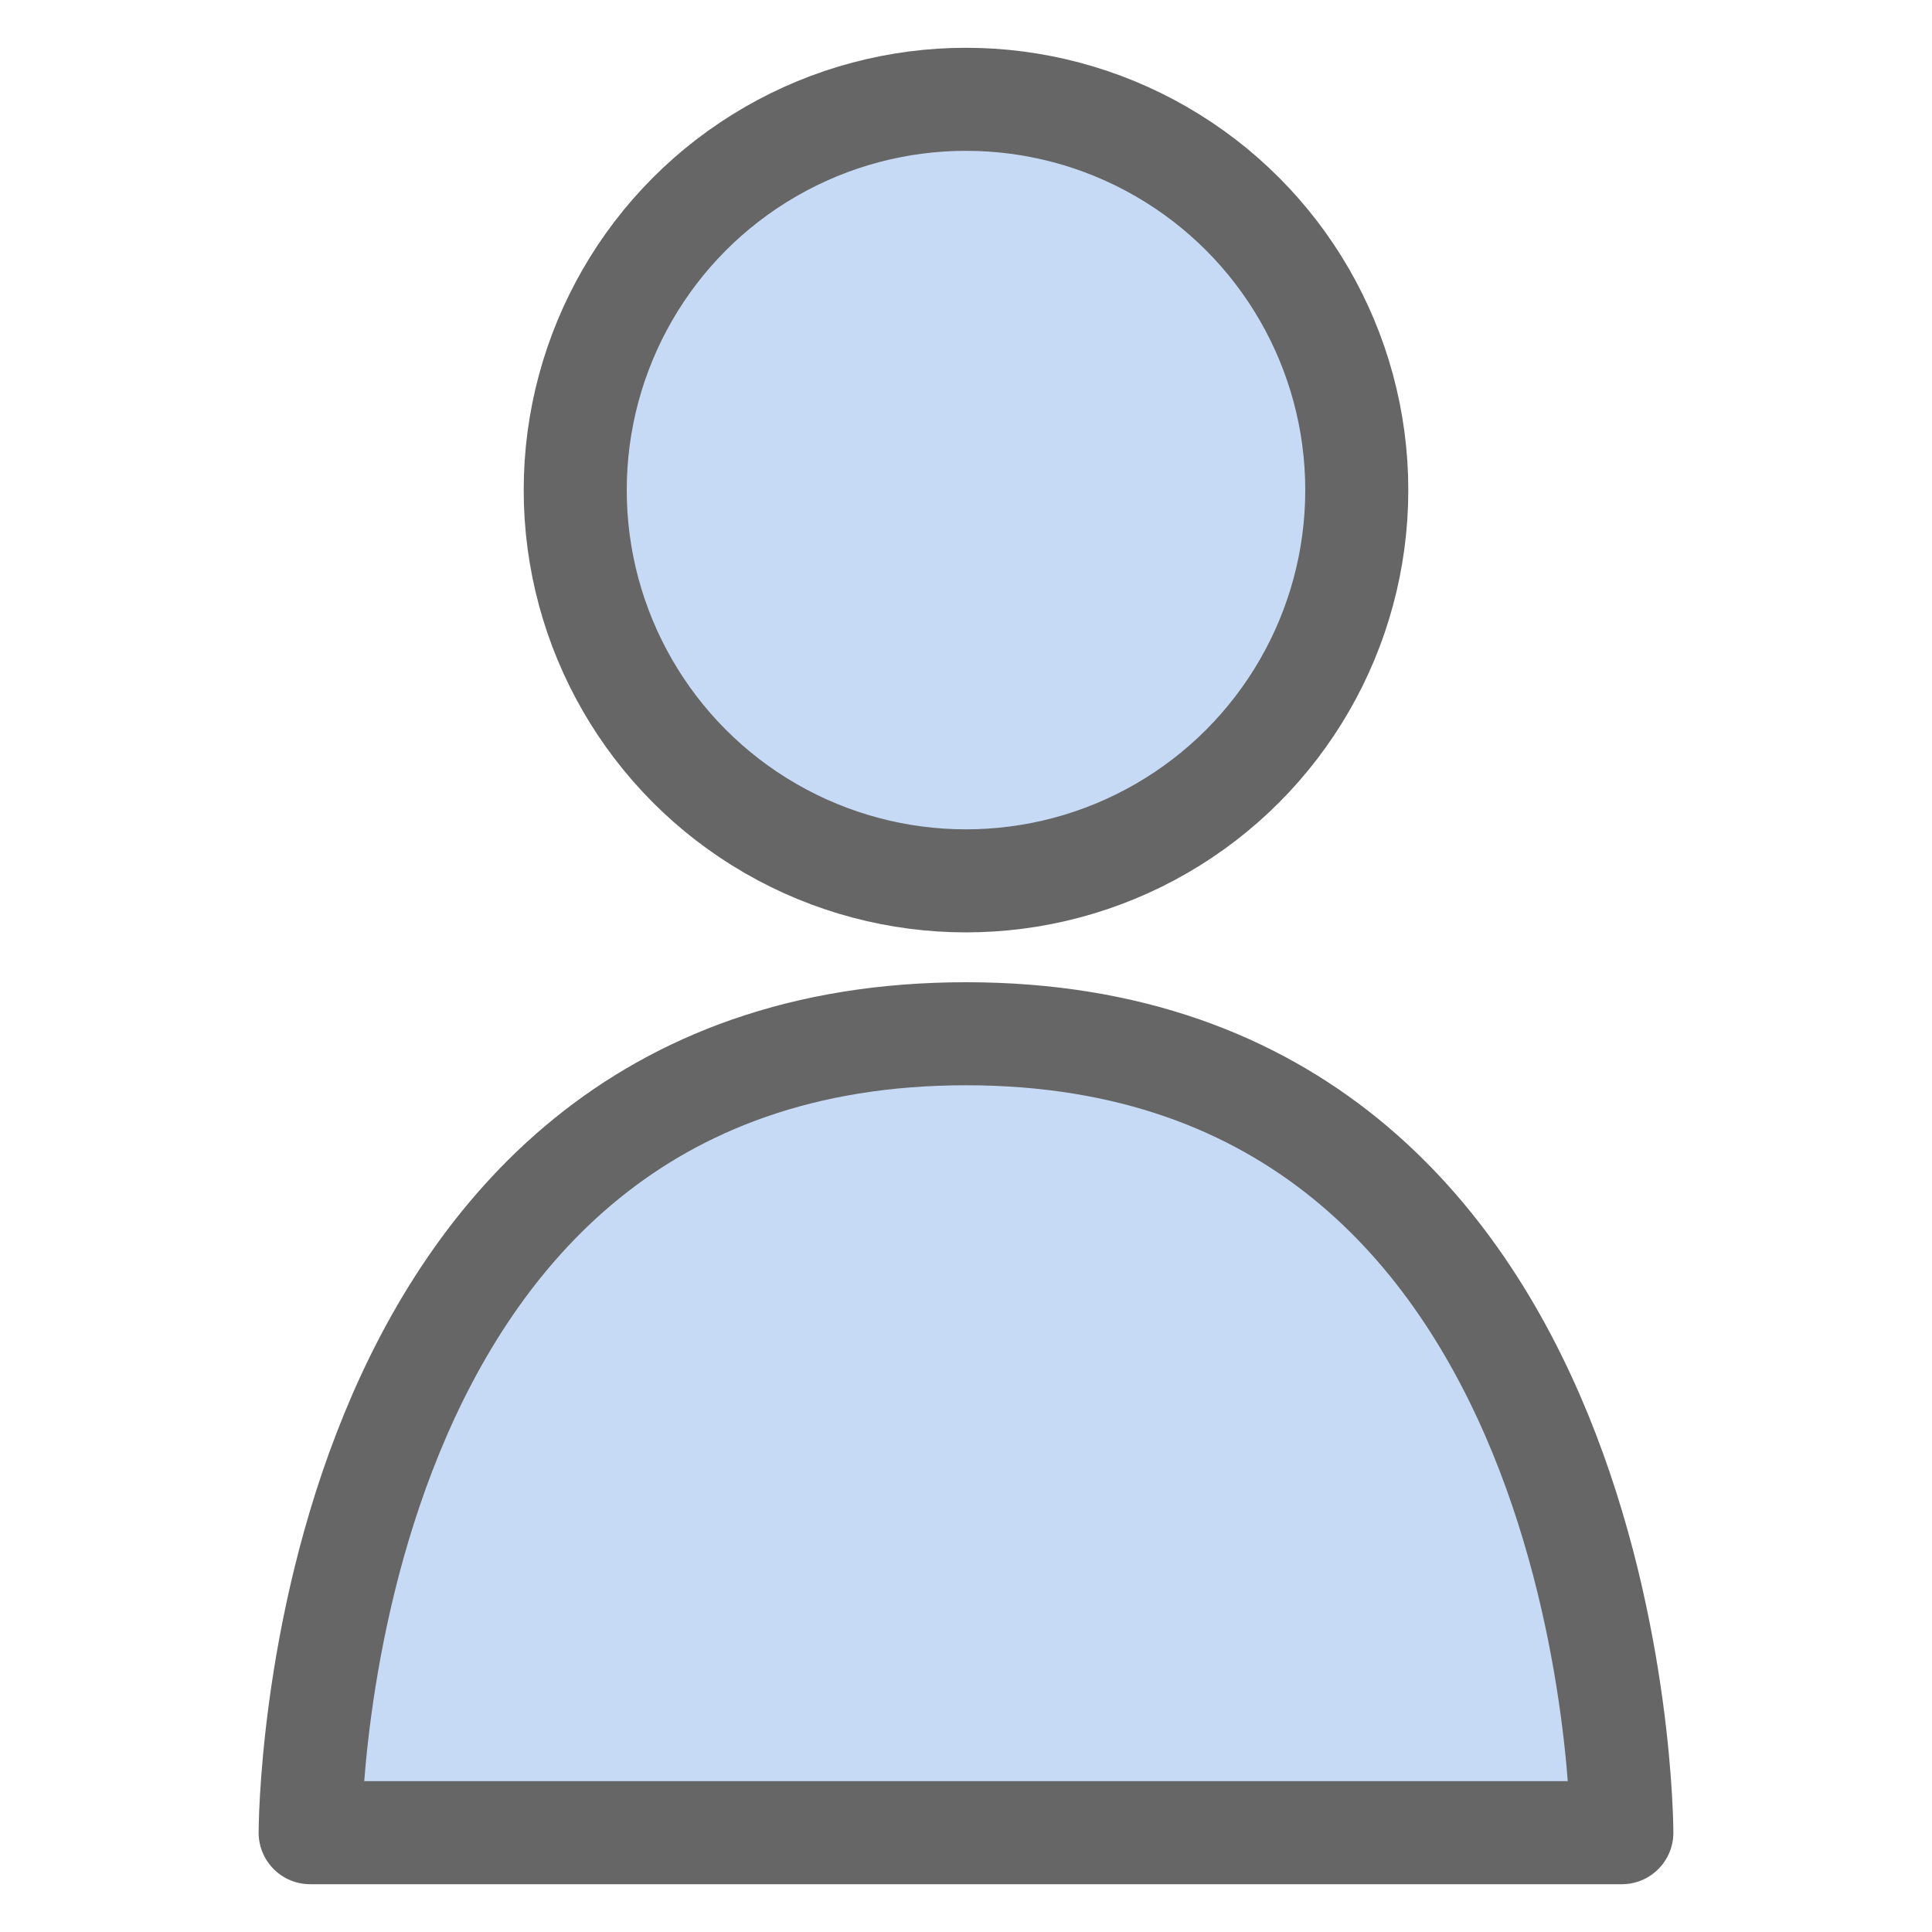
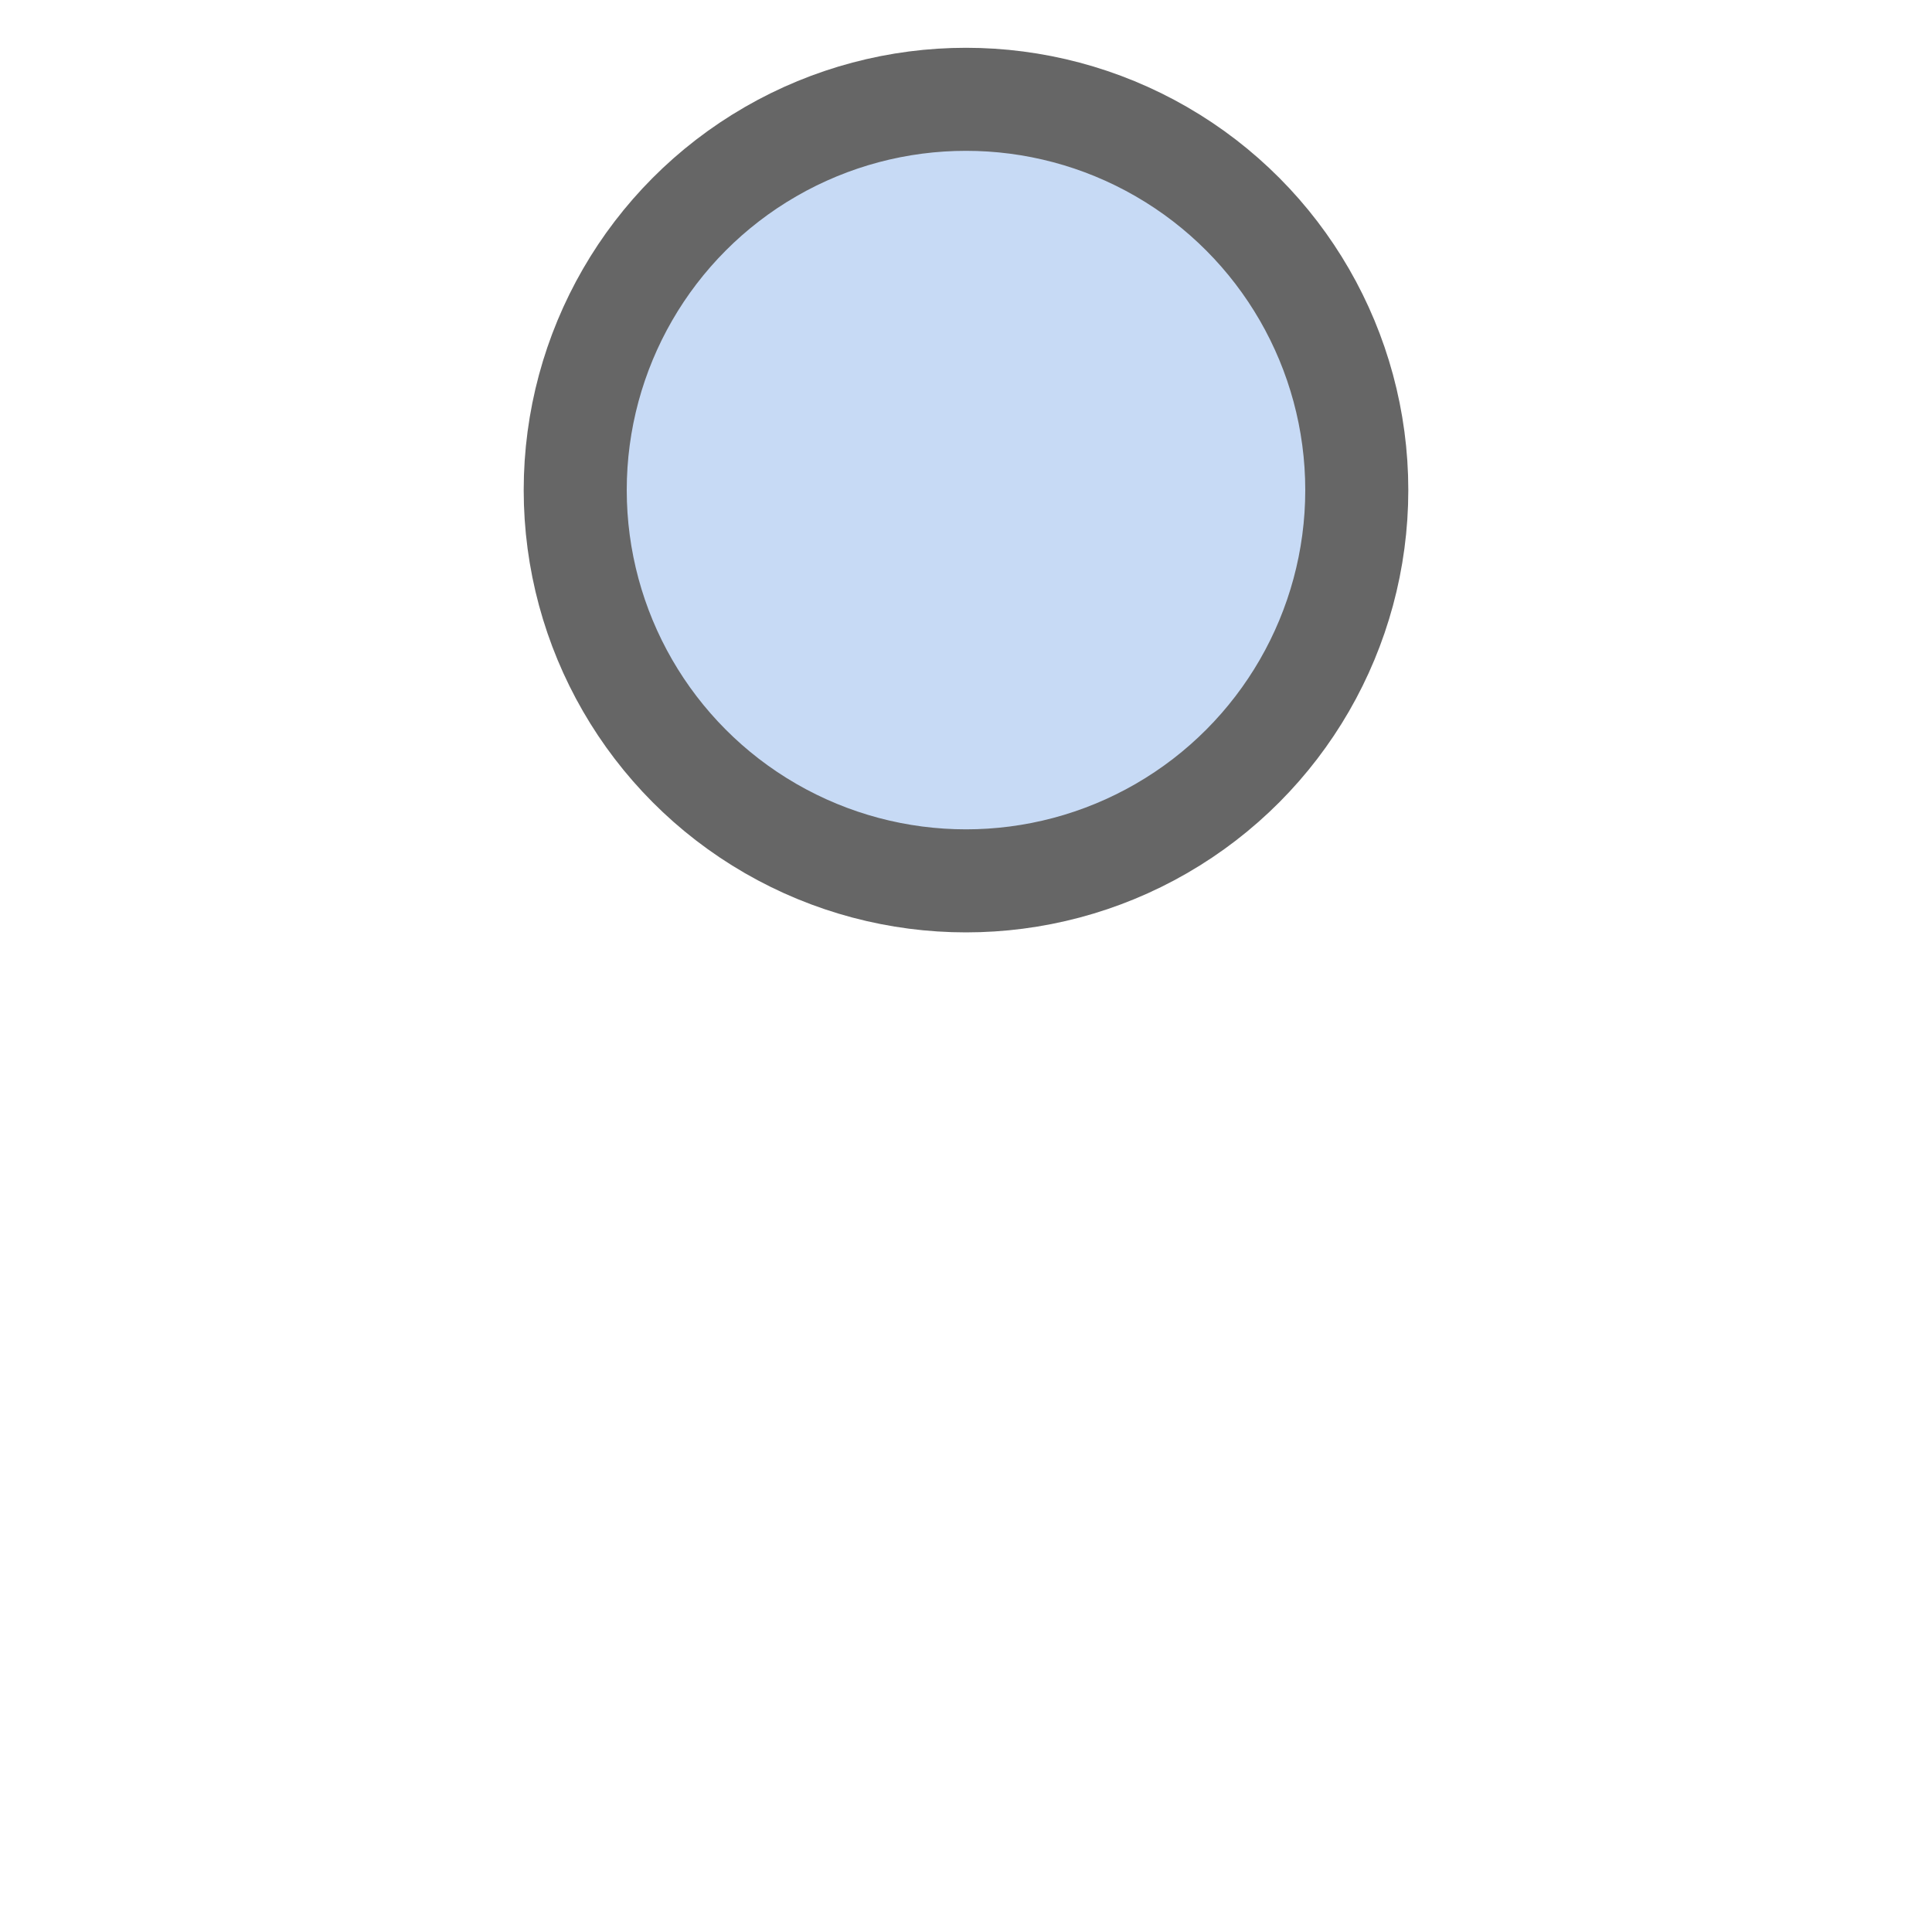
<svg xmlns="http://www.w3.org/2000/svg" id="_レイヤー_2" data-name="レイヤー 2" viewBox="0 0 150 150">
  <defs>
    <style>
      .cls-1 {
        fill: #c7daf5;
        stroke: #666;
        stroke-linecap: round;
        stroke-linejoin: round;
        stroke-width: 8px;
      }

      .cls-2 {
        fill: none;
        stroke-width: 0px;
      }
    </style>
  </defs>
  <g id="_アイコン" data-name="アイコン">
    <g>
      <rect class="cls-2" width="150" height="150" />
      <g>
        <circle class="cls-1" cx="75" cy="38.05" r="30.34" />
-         <path class="cls-1" d="M75,80.26c-50.97,0-50.92,62.03-50.92,62.03h101.84s.05-62.03-50.92-62.03Z" />
      </g>
    </g>
  </g>
</svg>